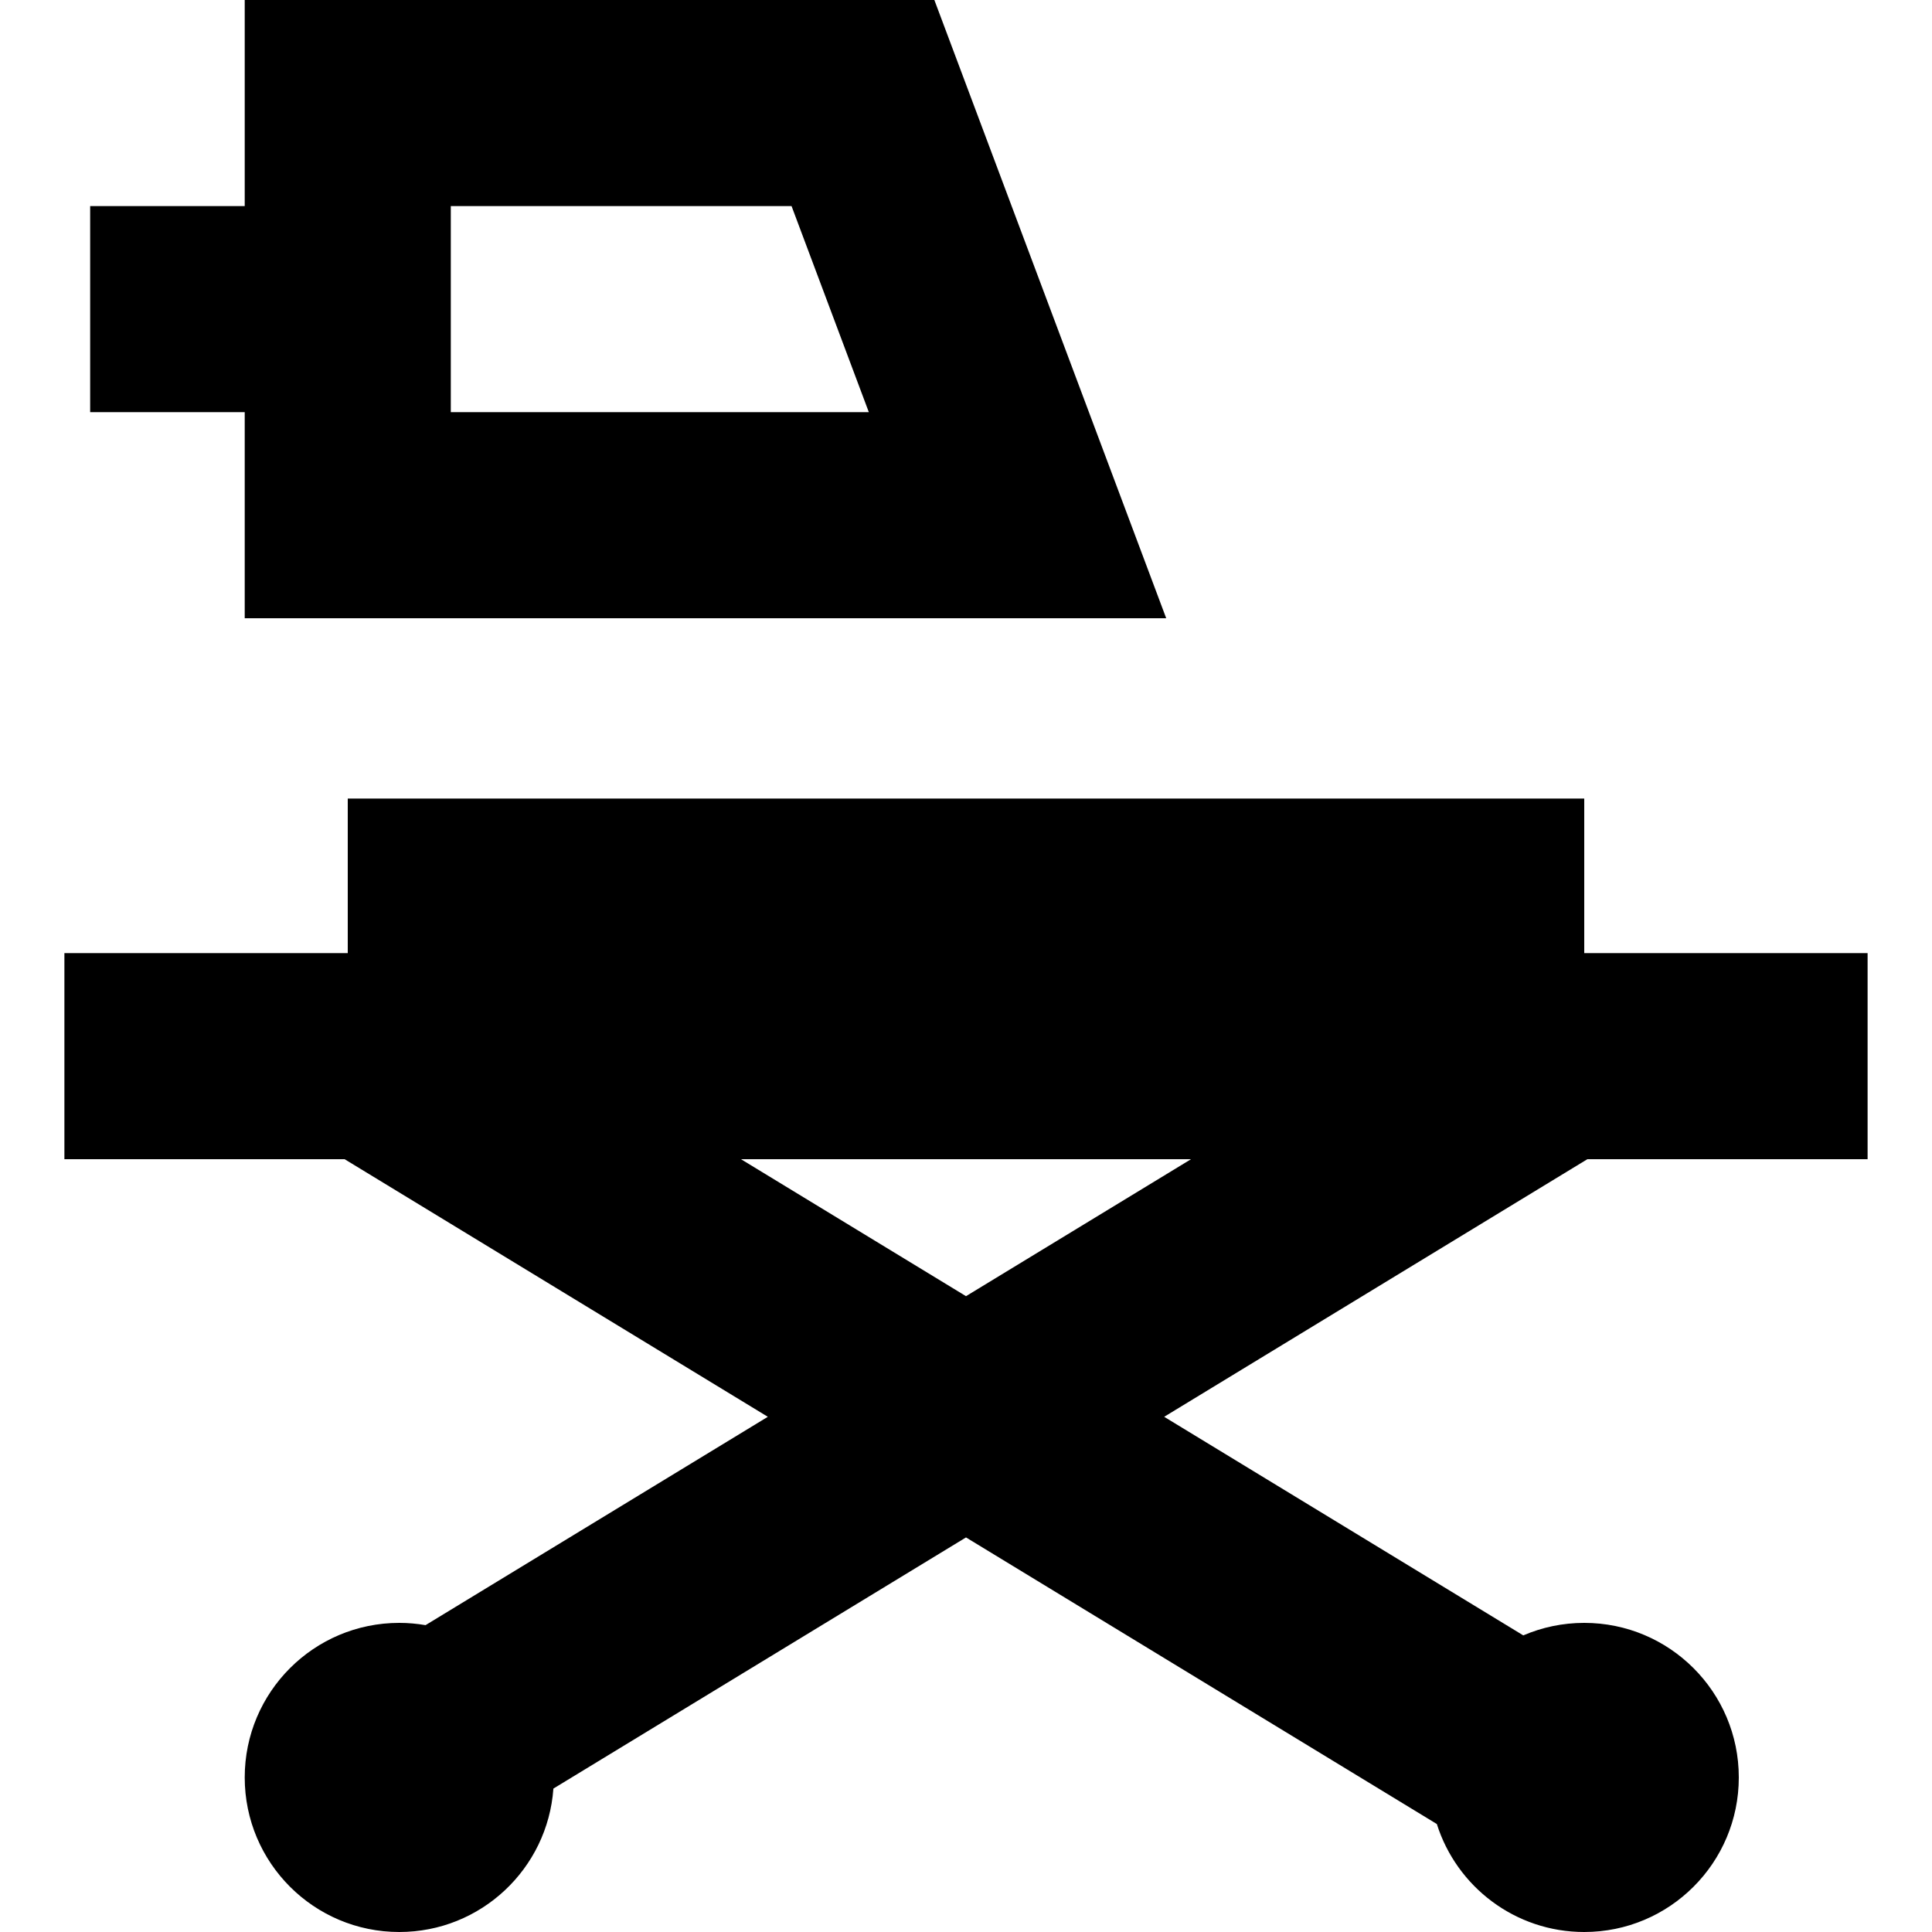
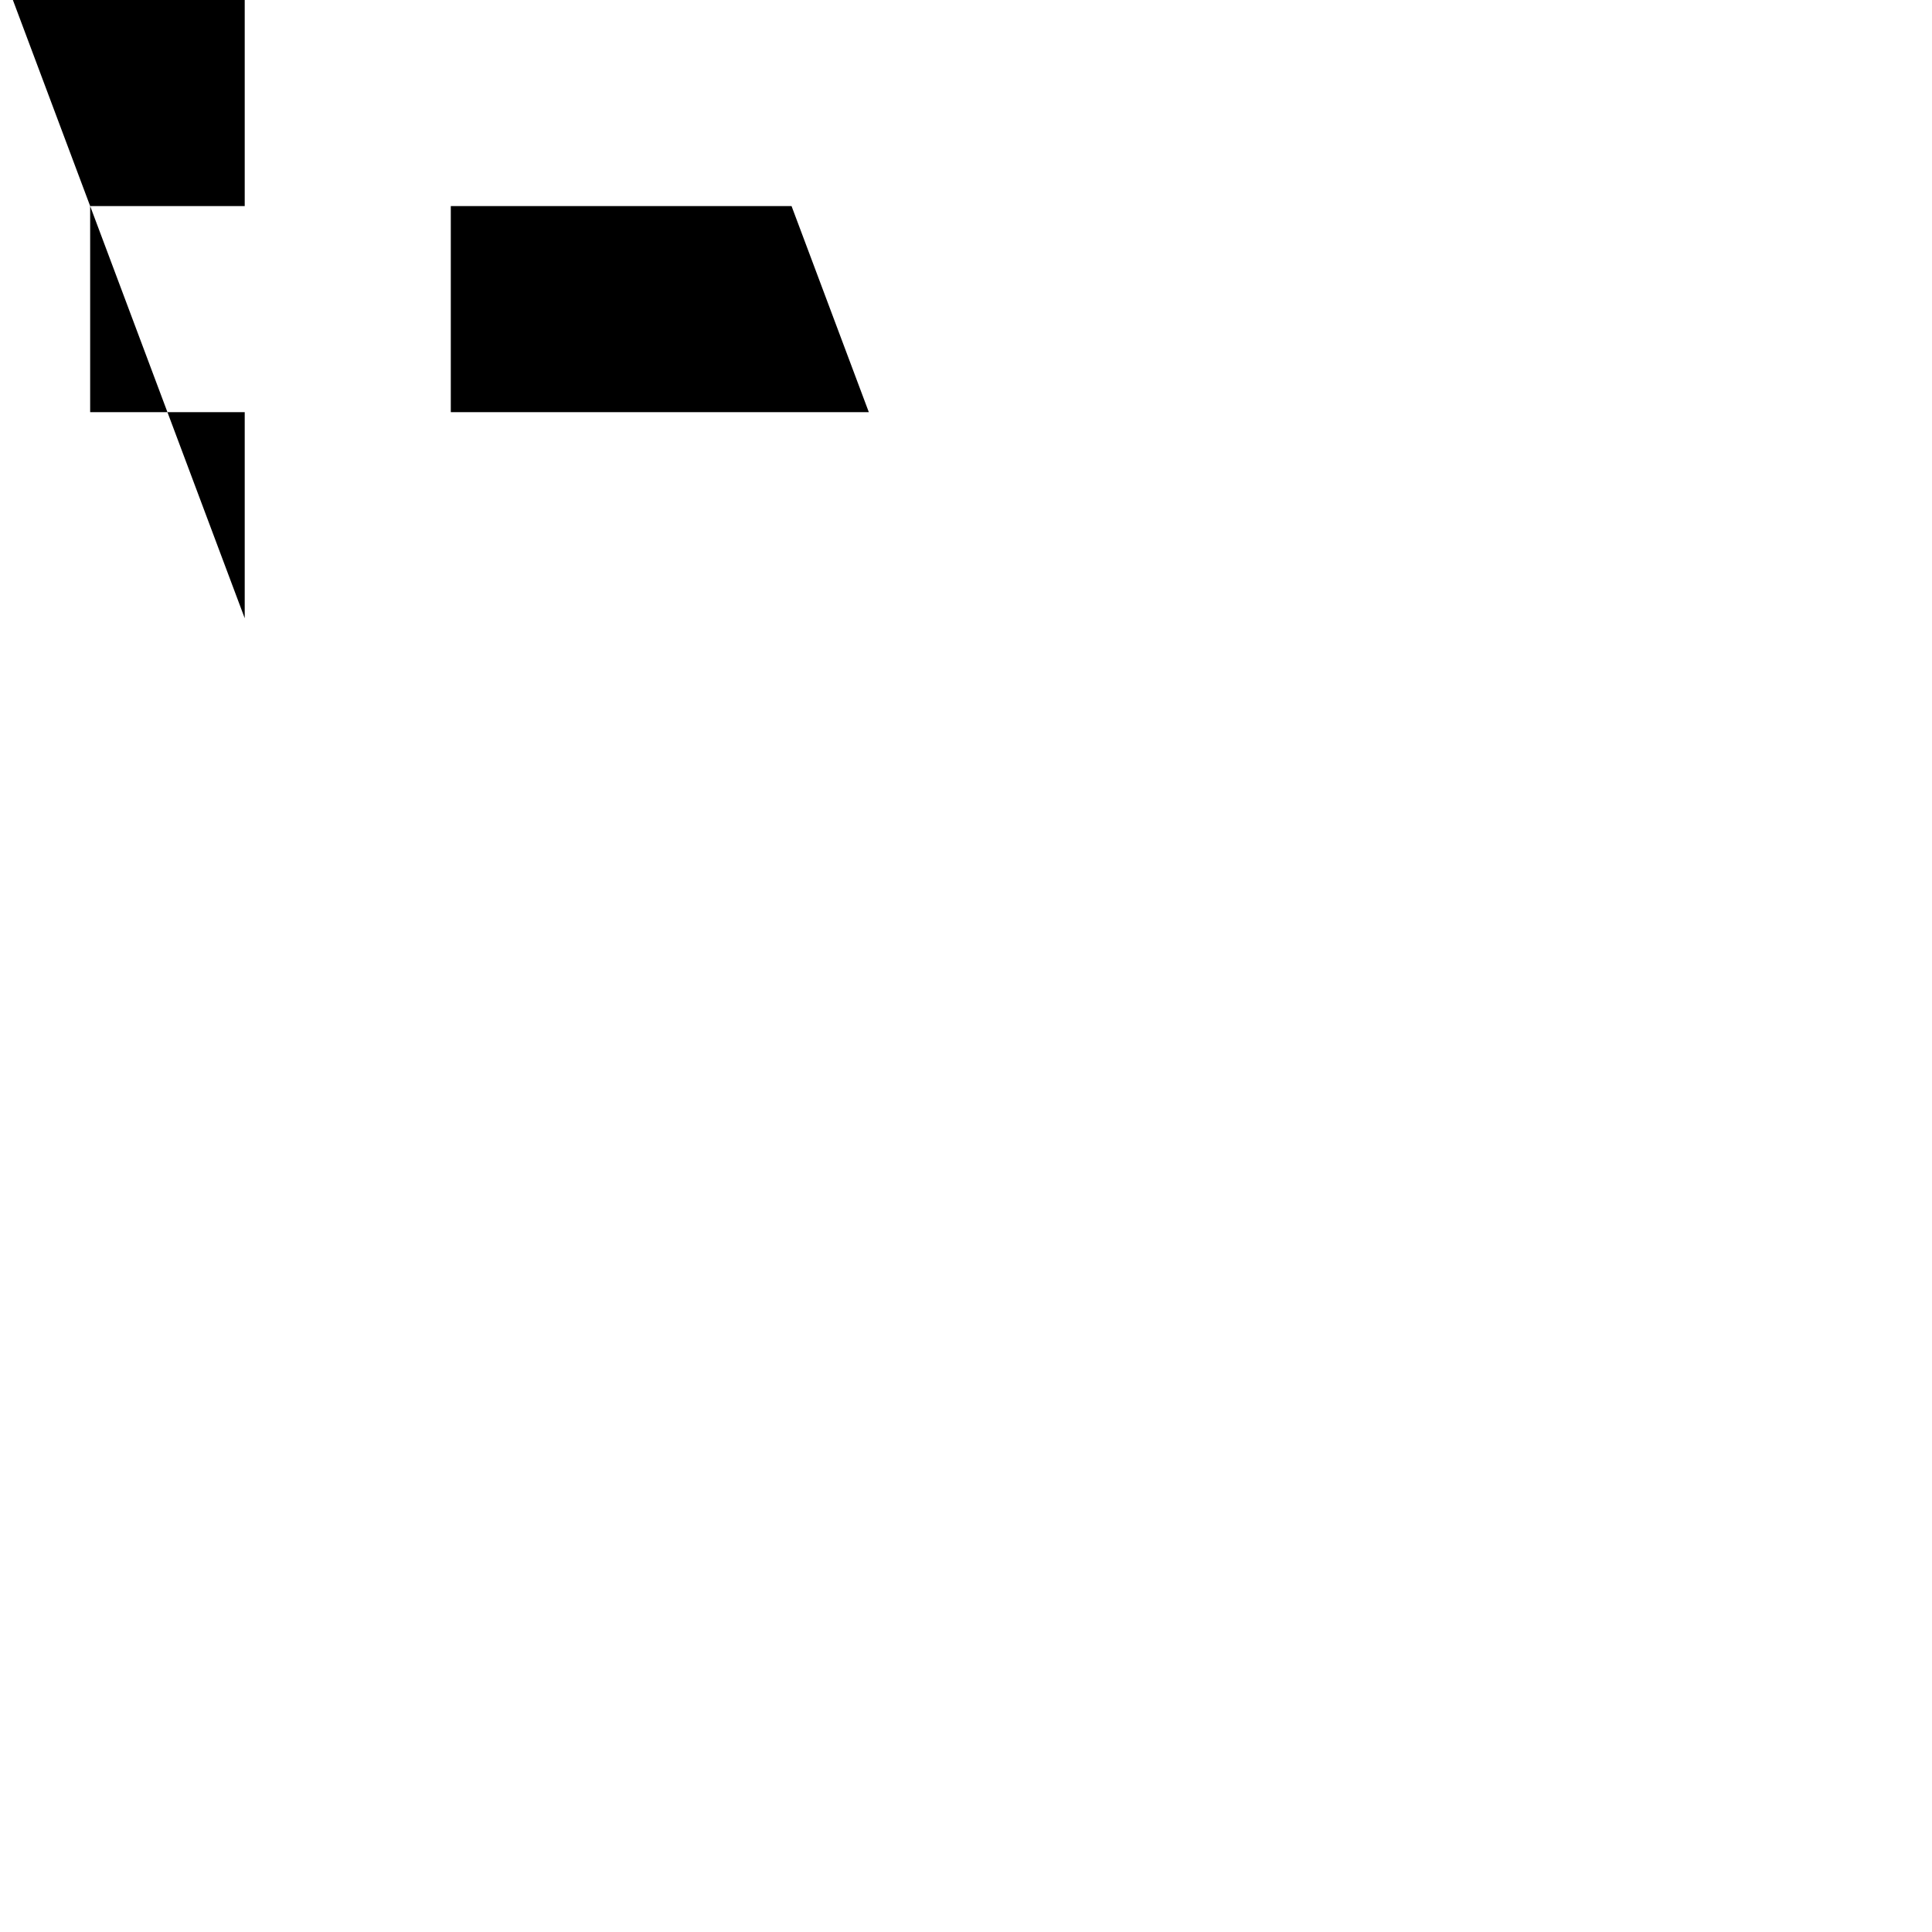
<svg xmlns="http://www.w3.org/2000/svg" fill="#000000" height="800px" width="800px" version="1.1" id="Capa_1" viewBox="0 0 375 375" xml:space="preserve">
  <g id="XMLID_935_">
-     <path id="XMLID_953_" d="M47.5,120h178.86l-45-120H47.5v40h-30v40h30V120z M87.5,40h66.14l15,40H87.5V40z" />
-     <path id="XMLID_983_" d="M308.108,225H362.5v-40h-55v-30h-240v30h-55v40h54.392l82.143,50l-66.437,40.44   C80.94,315.156,79.239,315,77.5,315c-16.569,0-30,13.431-30,30s13.431,30,30,30c15.841,0,28.805-12.28,29.914-27.838l80.086-48.748   l91.39,55.628C282.726,366.191,294.083,375,307.5,375c16.569,0,30-13.431,30-30s-13.431-30-30-30   c-4.202,0-8.201,0.867-11.832,2.427L225.965,275L308.108,225z M143.823,225h87.355L187.5,251.586L143.823,225z" />
+     <path id="XMLID_953_" d="M47.5,120l-45-120H47.5v40h-30v40h30V120z M87.5,40h66.14l15,40H87.5V40z" />
  </g>
</svg>